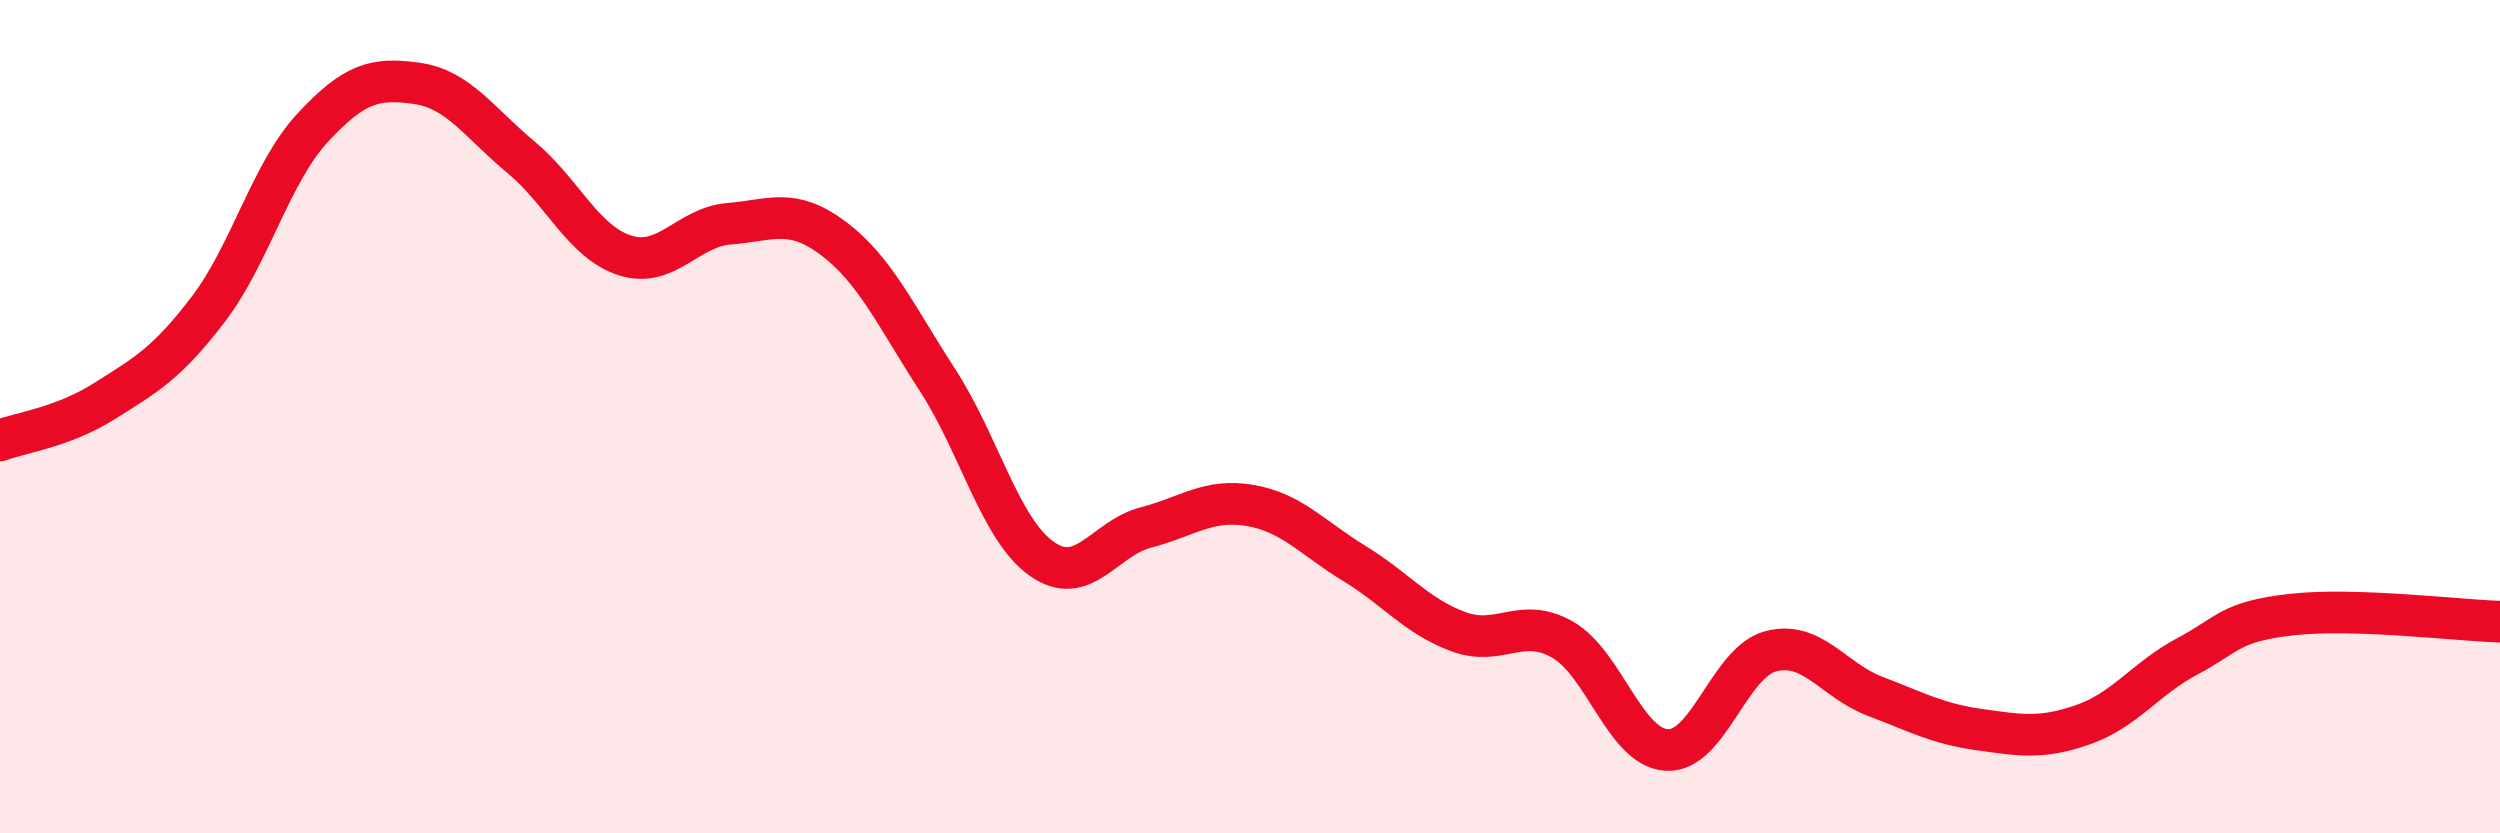
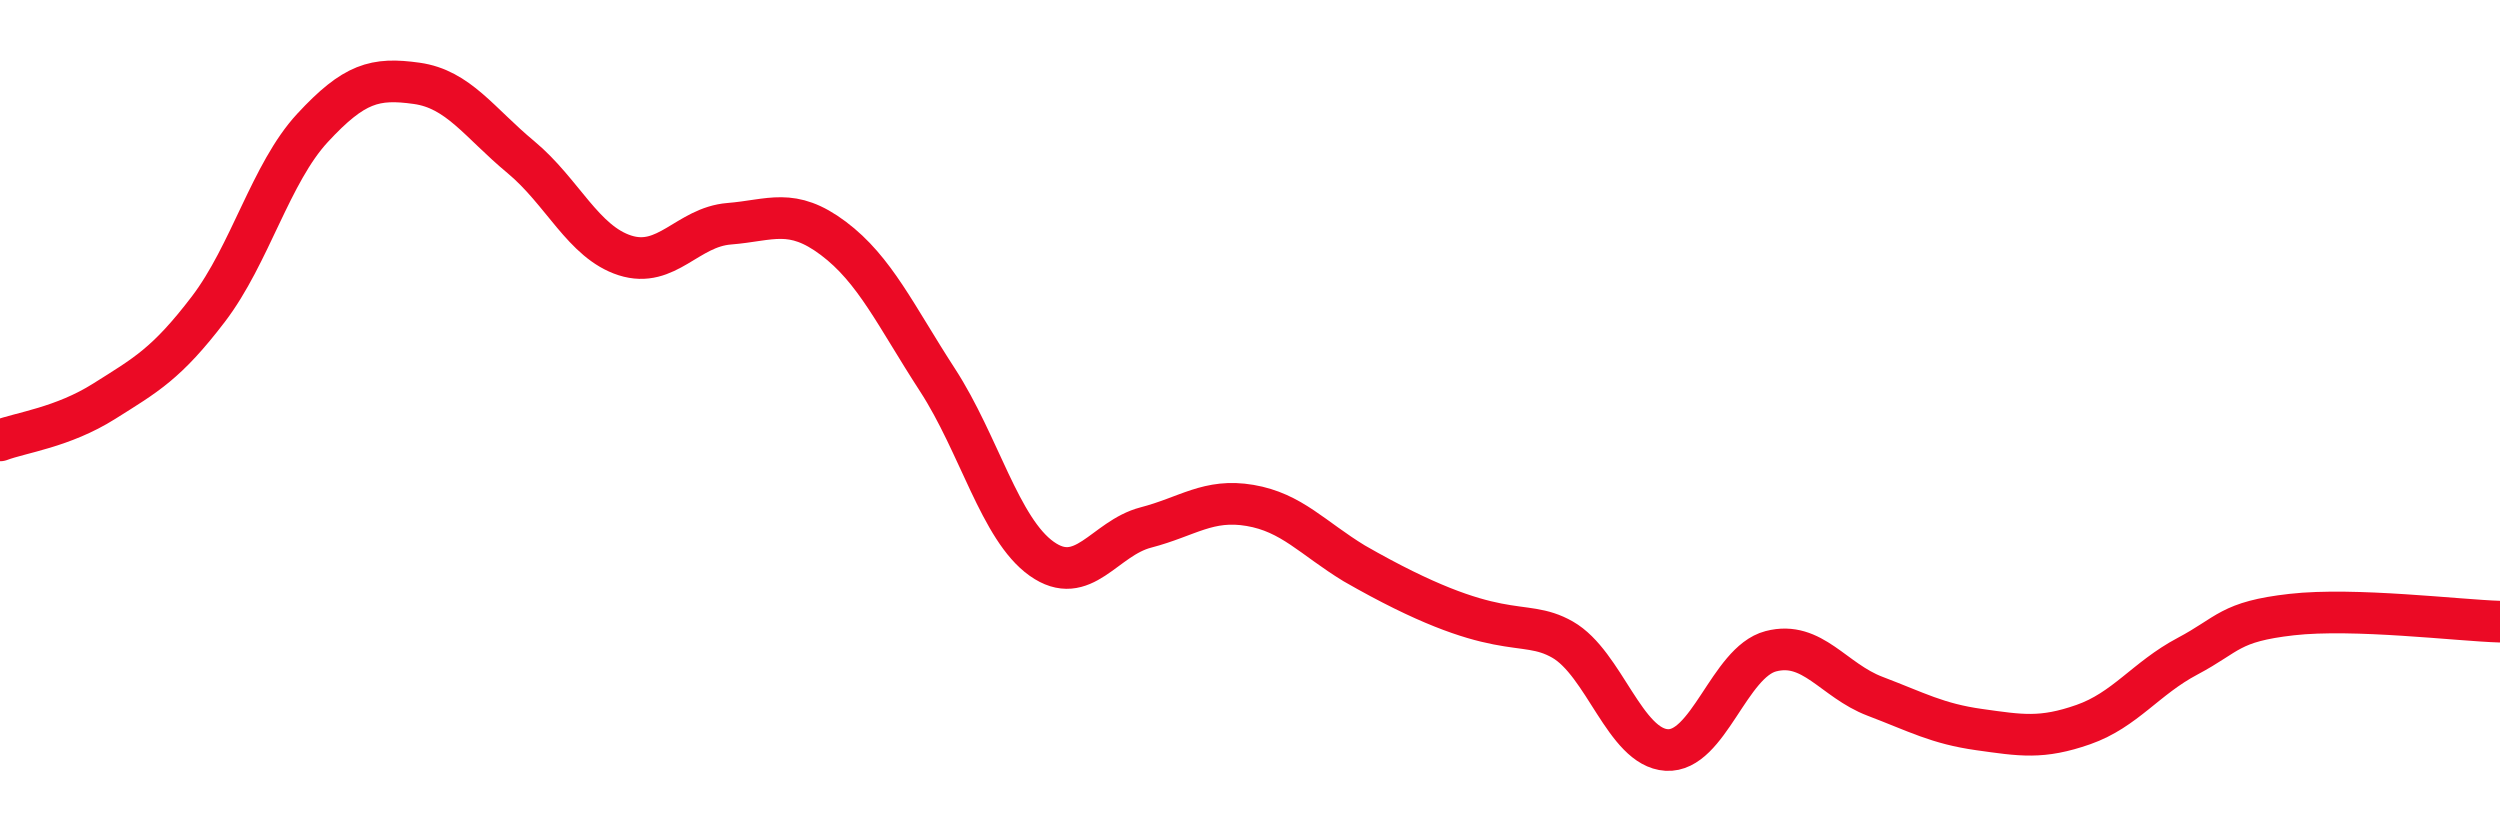
<svg xmlns="http://www.w3.org/2000/svg" width="60" height="20" viewBox="0 0 60 20">
-   <path d="M 0,10.57 C 0.5,10.38 1.5,10.26 2.5,9.63 C 3.5,9 4,8.73 5,7.42 C 6,6.11 6.5,4.15 7.5,3.07 C 8.5,1.99 9,1.86 10,2 C 11,2.14 11.5,2.94 12.5,3.77 C 13.5,4.6 14,5.81 15,6.13 C 16,6.45 16.5,5.45 17.5,5.37 C 18.5,5.29 19,4.97 20,5.72 C 21,6.47 21.5,7.58 22.5,9.12 C 23.5,10.66 24,12.7 25,13.41 C 26,14.12 26.5,12.92 27.5,12.66 C 28.5,12.4 29,11.96 30,12.13 C 31,12.3 31.5,12.91 32.5,13.52 C 33.5,14.13 34,14.79 35,15.16 C 36,15.53 36.5,14.78 37.5,15.35 C 38.5,15.92 39,17.94 40,18 C 41,18.06 41.5,15.89 42.5,15.63 C 43.5,15.37 44,16.33 45,16.71 C 46,17.09 46.5,17.37 47.5,17.51 C 48.5,17.65 49,17.74 50,17.39 C 51,17.04 51.5,16.28 52.5,15.75 C 53.5,15.22 53.5,14.92 55,14.75 C 56.5,14.58 59,14.89 60,14.92L60 20L0 20Z" fill="#EB0A25" opacity="0.1" stroke-linecap="round" stroke-linejoin="round" />
-   <path d="M 0,10.57 C 0.5,10.38 1.5,10.26 2.5,9.63 C 3.5,9 4,8.73 5,7.42 C 6,6.11 6.5,4.15 7.5,3.07 C 8.5,1.99 9,1.86 10,2 C 11,2.14 11.5,2.94 12.5,3.77 C 13.5,4.6 14,5.81 15,6.13 C 16,6.45 16.5,5.45 17.5,5.37 C 18.5,5.29 19,4.97 20,5.72 C 21,6.47 21.5,7.58 22.5,9.12 C 23.5,10.66 24,12.7 25,13.41 C 26,14.12 26.5,12.92 27.5,12.66 C 28.5,12.4 29,11.96 30,12.13 C 31,12.3 31.5,12.91 32.5,13.52 C 33.5,14.13 34,14.79 35,15.16 C 36,15.53 36.5,14.78 37.5,15.35 C 38.5,15.92 39,17.94 40,18 C 41,18.06 41.5,15.89 42.5,15.63 C 43.5,15.37 44,16.33 45,16.71 C 46,17.09 46.5,17.37 47.5,17.51 C 48.5,17.65 49,17.74 50,17.39 C 51,17.04 51.5,16.28 52.5,15.75 C 53.5,15.22 53.5,14.92 55,14.75 C 56.5,14.58 59,14.89 60,14.92" stroke="#EB0A25" stroke-width="1" fill="none" stroke-linecap="round" stroke-linejoin="round" />
+   <path d="M 0,10.57 C 0.5,10.38 1.5,10.26 2.5,9.63 C 3.5,9 4,8.73 5,7.42 C 6,6.11 6.5,4.15 7.5,3.07 C 8.5,1.99 9,1.86 10,2 C 11,2.14 11.5,2.94 12.5,3.77 C 13.5,4.6 14,5.81 15,6.13 C 16,6.45 16.5,5.45 17.5,5.37 C 18.5,5.29 19,4.97 20,5.72 C 21,6.47 21.5,7.58 22.5,9.12 C 23.5,10.66 24,12.7 25,13.41 C 26,14.12 26.5,12.92 27.5,12.66 C 28.5,12.4 29,11.96 30,12.13 C 31,12.3 31.5,12.91 32.5,13.52 C 36,15.53 36.5,14.78 37.5,15.35 C 38.5,15.92 39,17.94 40,18 C 41,18.06 41.5,15.89 42.5,15.63 C 43.5,15.37 44,16.33 45,16.71 C 46,17.09 46.5,17.37 47.5,17.51 C 48.5,17.65 49,17.74 50,17.39 C 51,17.04 51.5,16.28 52.5,15.75 C 53.5,15.22 53.5,14.92 55,14.75 C 56.5,14.58 59,14.89 60,14.92" stroke="#EB0A25" stroke-width="1" fill="none" stroke-linecap="round" stroke-linejoin="round" />
</svg>